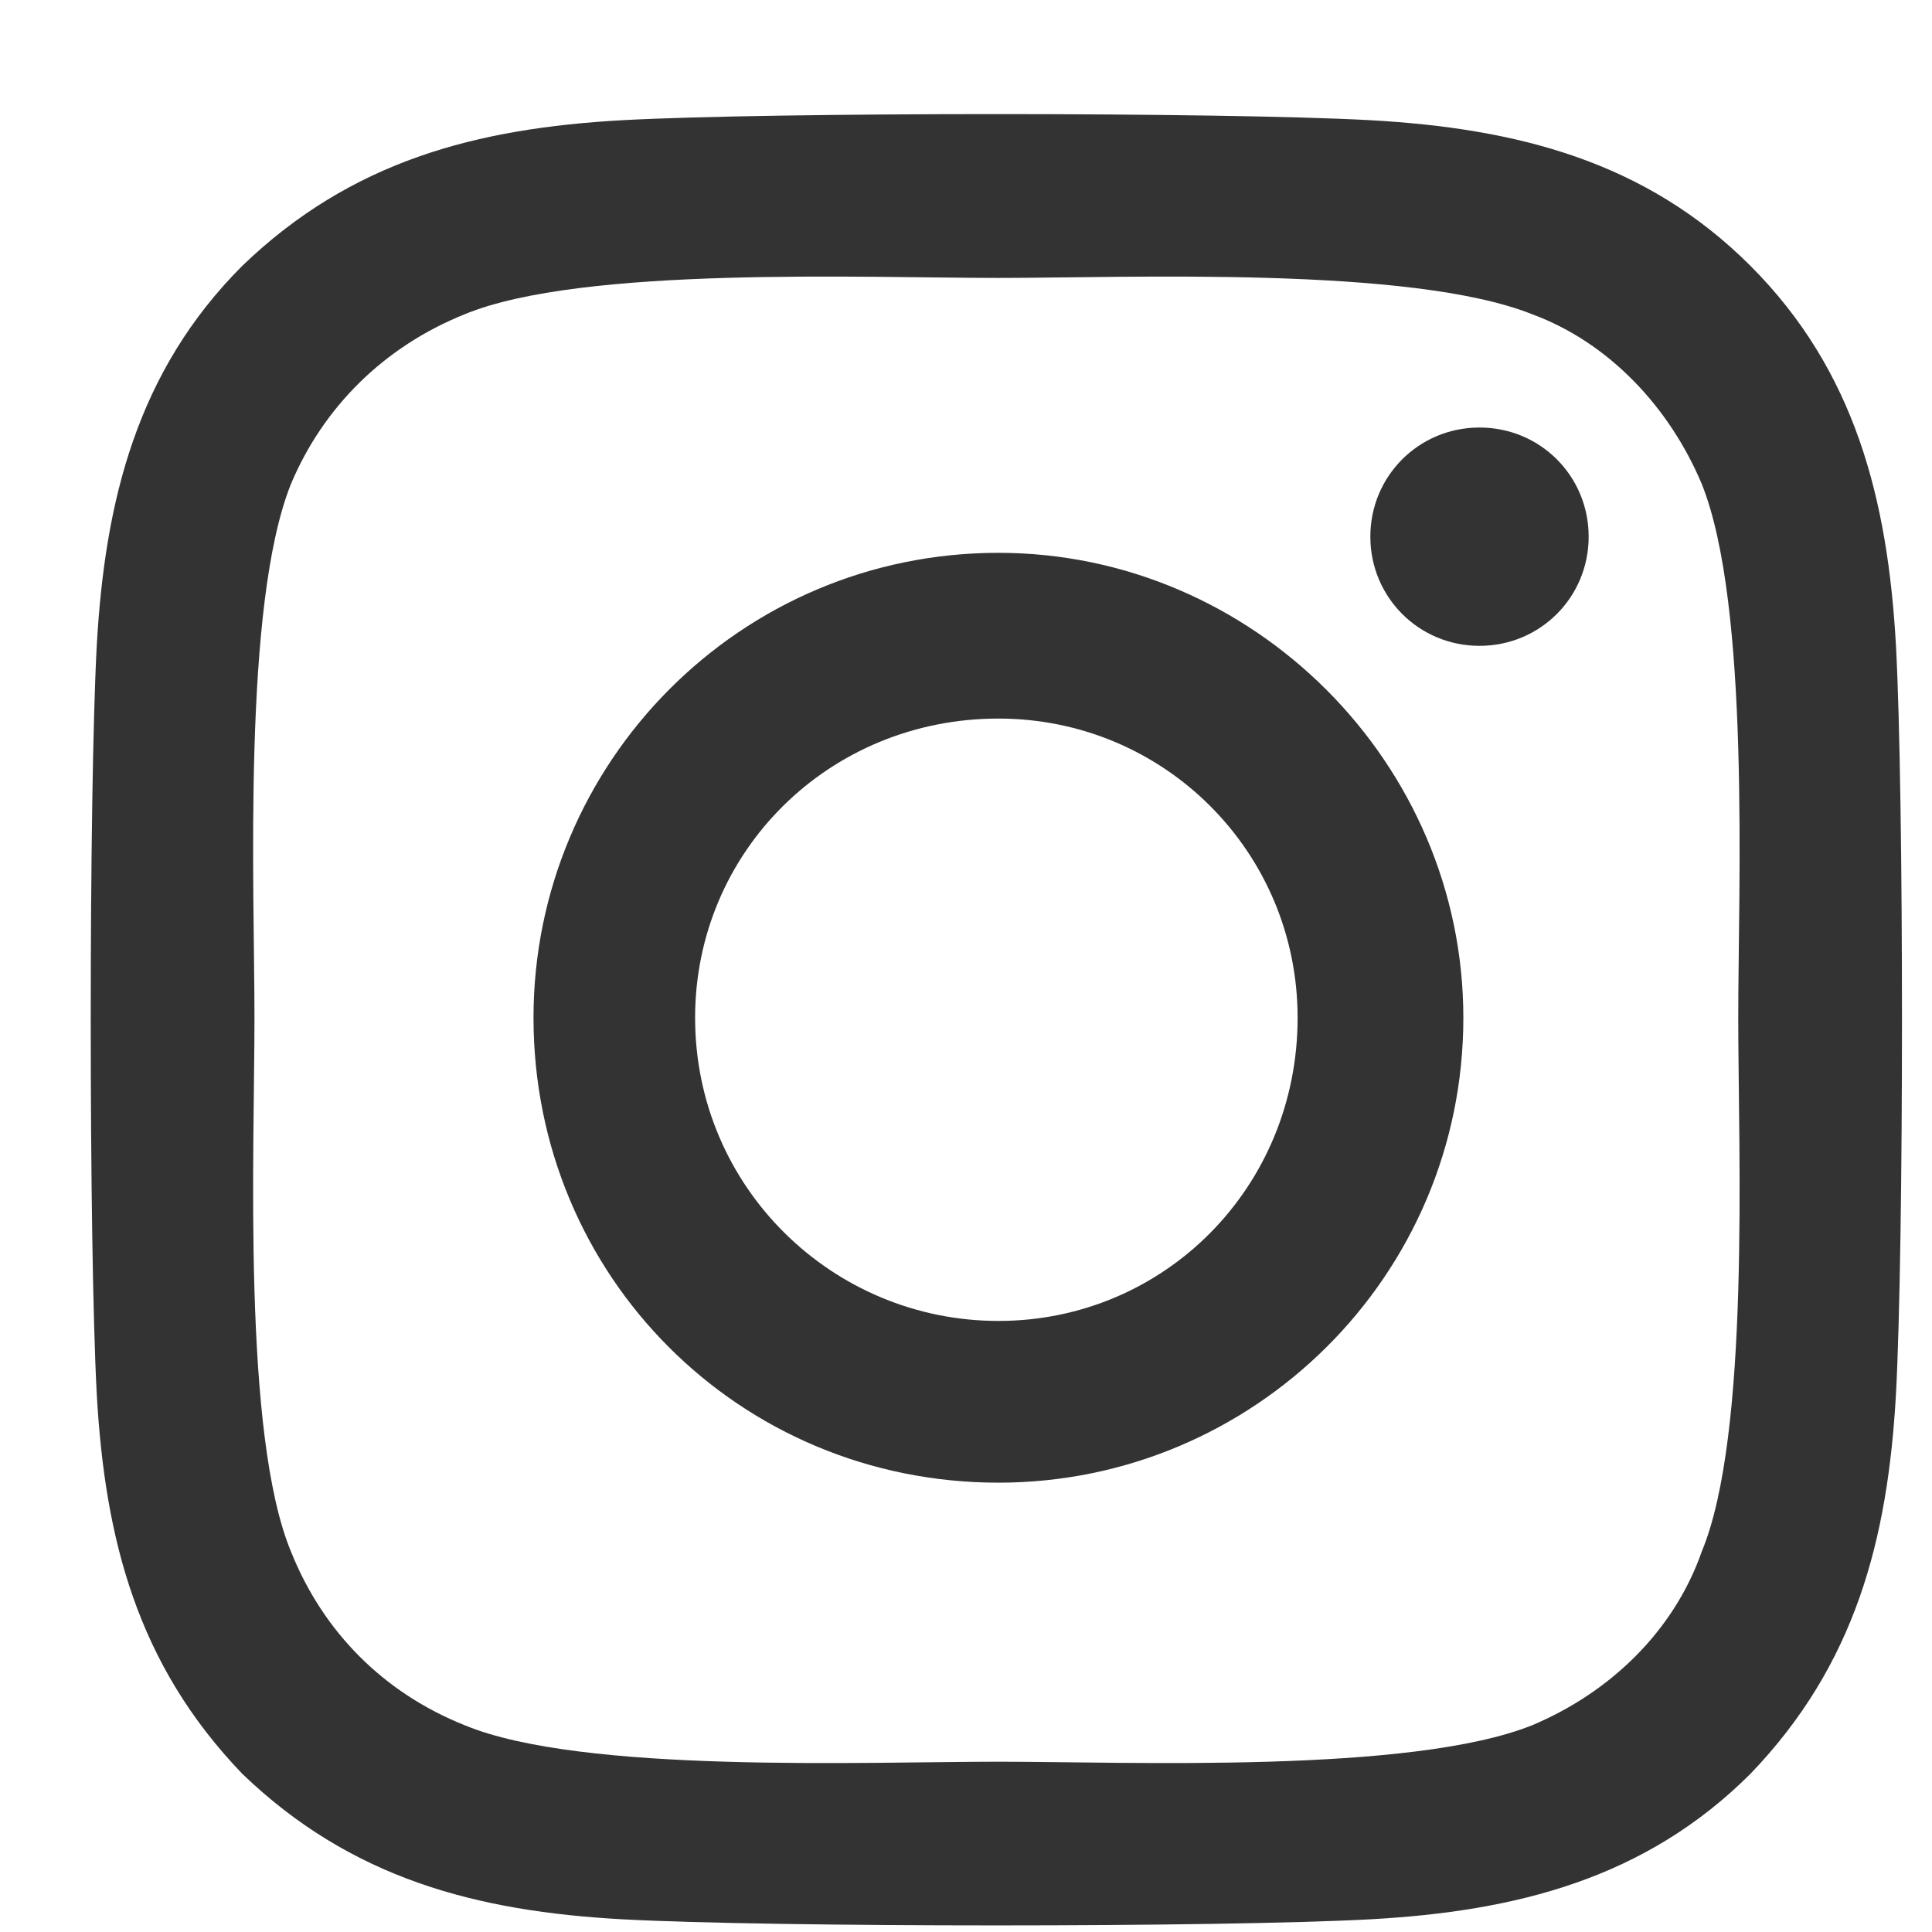
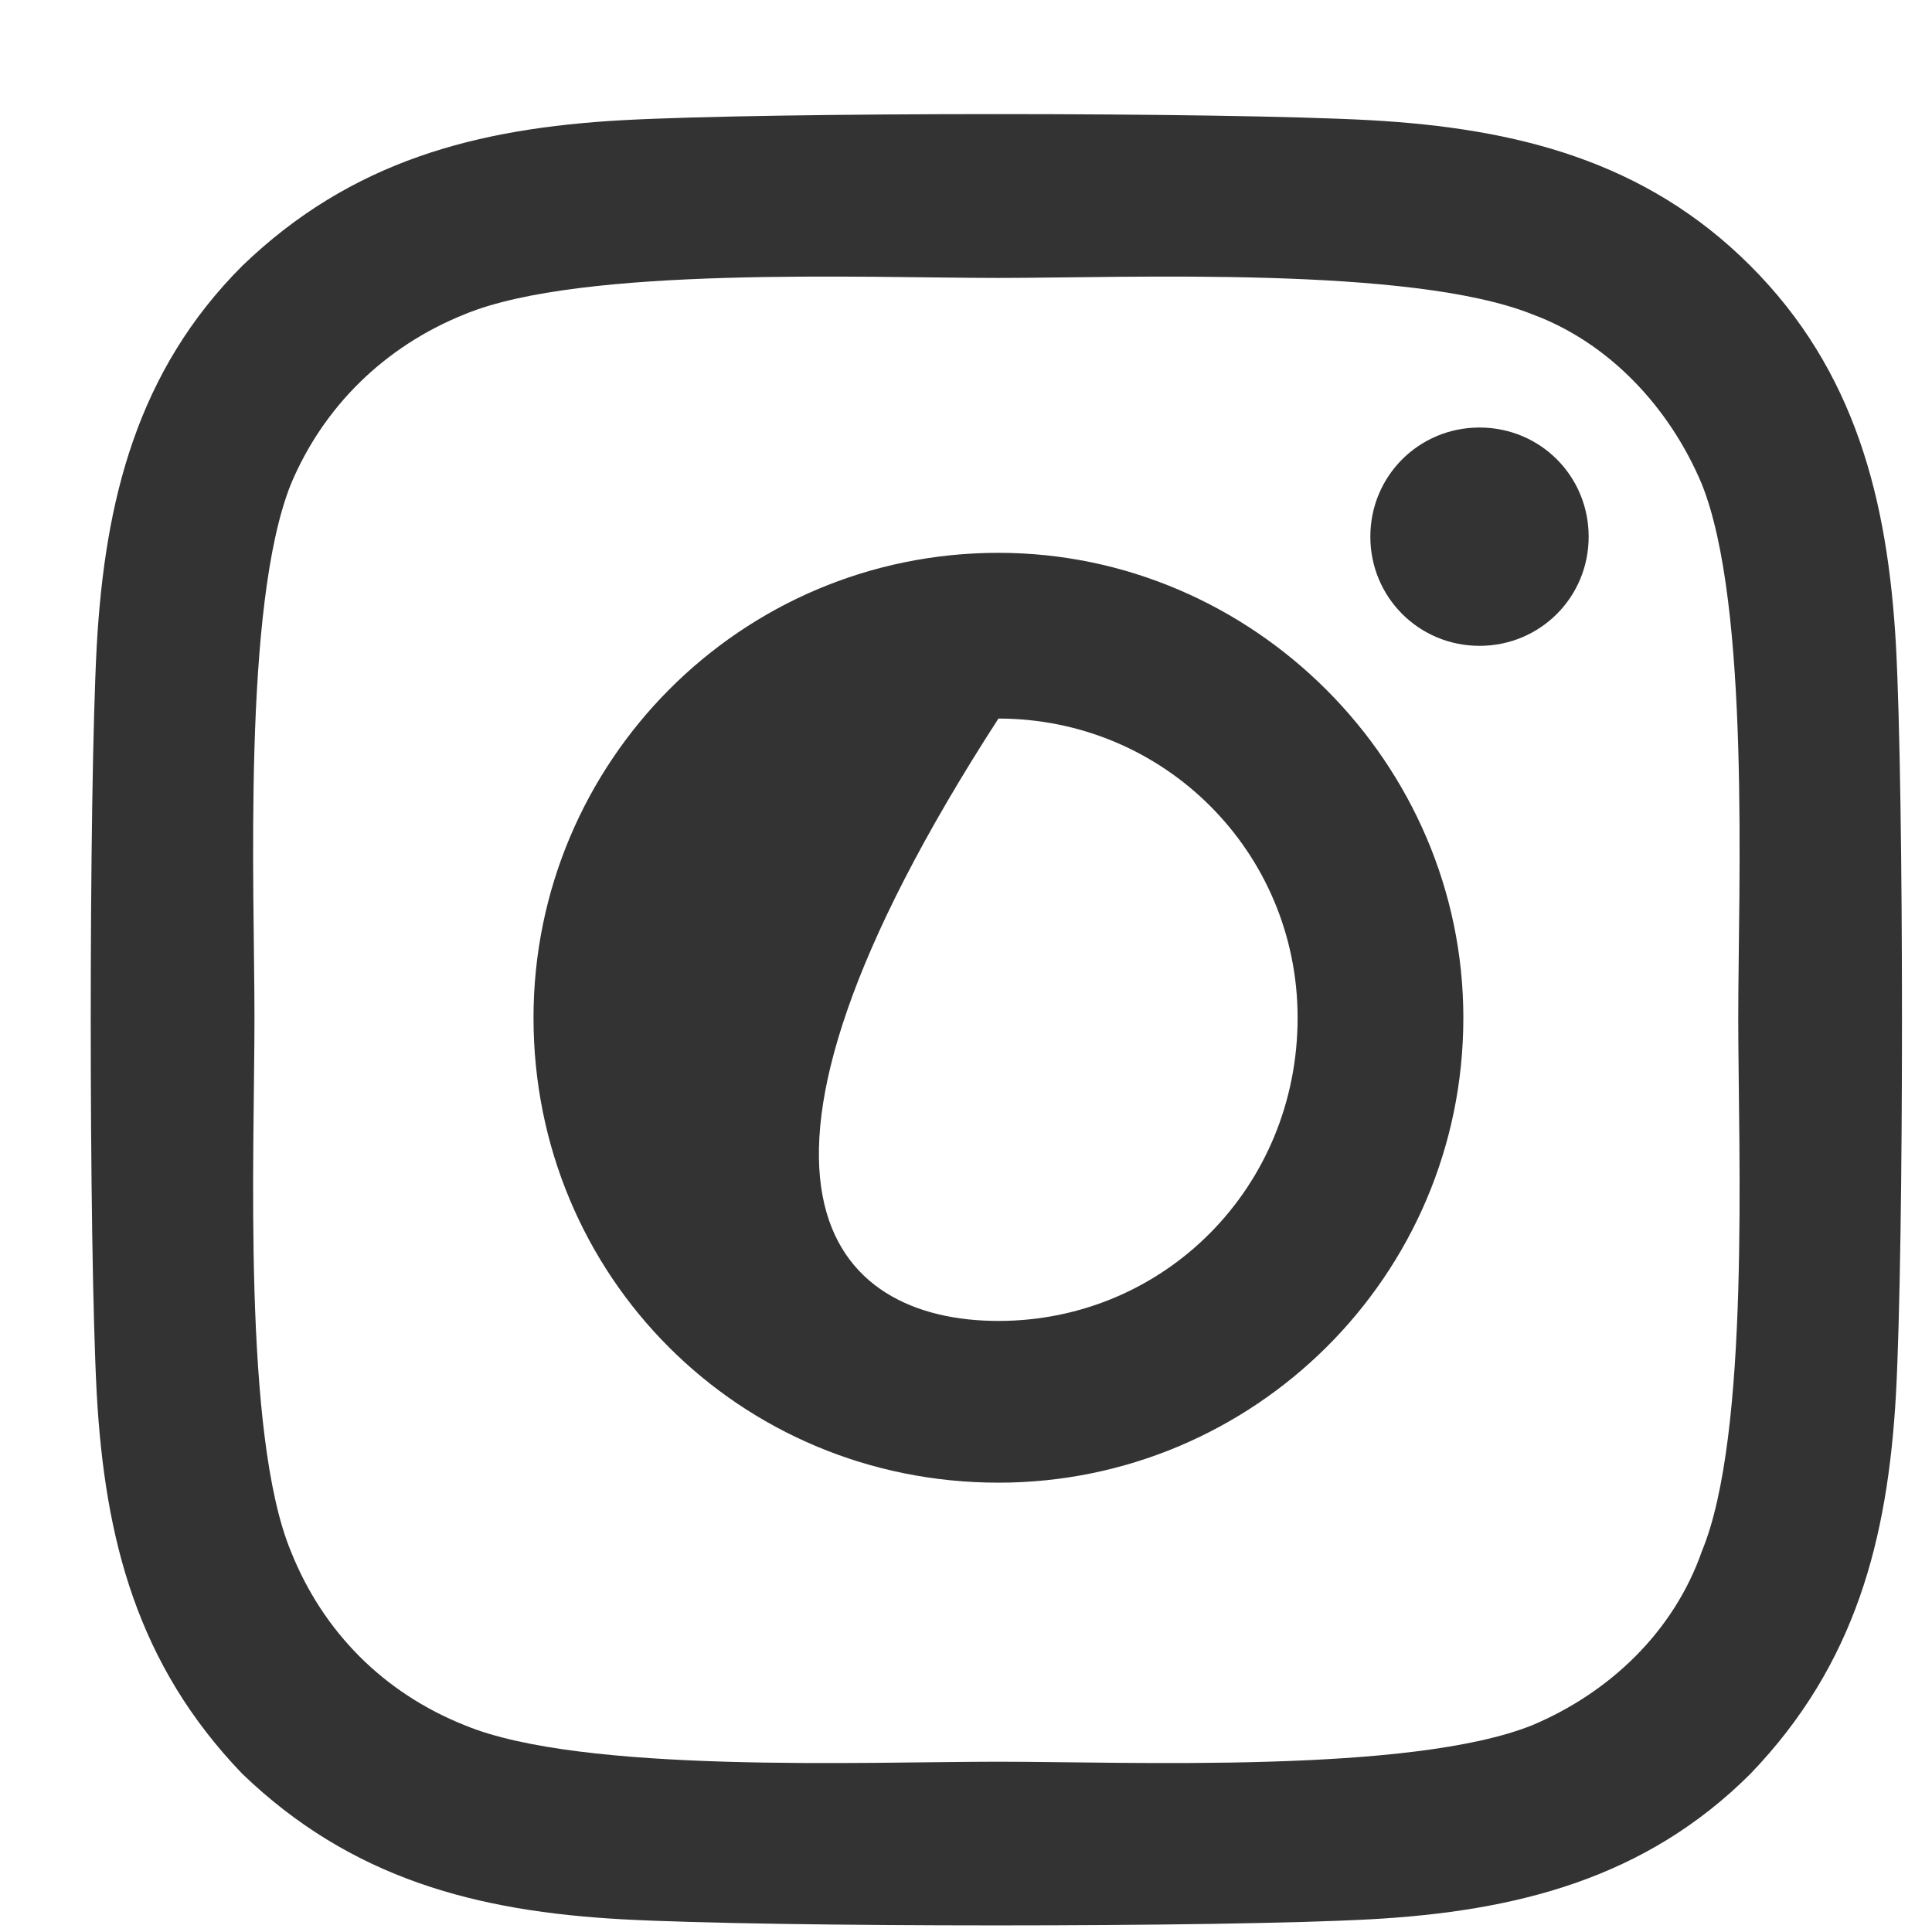
<svg xmlns="http://www.w3.org/2000/svg" width="14" height="14" viewBox="0 0 14 14" fill="none">
-   <path d="M7.235 4.006C9.08 4.006 10.604 5.529 10.604 7.375C10.604 9.25 9.08 10.744 7.235 10.744C5.36 10.744 3.866 9.25 3.866 7.375C3.866 5.529 5.36 4.006 7.235 4.006ZM7.235 9.572C8.436 9.572 9.403 8.605 9.403 7.375C9.403 6.174 8.436 5.207 7.235 5.207C6.004 5.207 5.037 6.174 5.037 7.375C5.037 8.605 6.034 9.572 7.235 9.572ZM11.512 3.889C11.512 4.328 11.161 4.68 10.721 4.68C10.282 4.68 9.93 4.328 9.93 3.889C9.93 3.449 10.282 3.098 10.721 3.098C11.161 3.098 11.512 3.449 11.512 3.889ZM13.739 4.68C13.797 5.764 13.797 9.016 13.739 10.1C13.68 11.154 13.446 12.062 12.684 12.854C11.922 13.615 10.985 13.85 9.93 13.908C8.846 13.967 5.594 13.967 4.51 13.908C3.455 13.85 2.547 13.615 1.756 12.854C0.994 12.062 0.76 11.154 0.701 10.1C0.643 9.016 0.643 5.764 0.701 4.68C0.76 3.625 0.994 2.688 1.756 1.926C2.547 1.164 3.455 0.93 4.51 0.871C5.594 0.812 8.846 0.812 9.93 0.871C10.985 0.93 11.922 1.164 12.684 1.926C13.446 2.688 13.68 3.625 13.739 4.68ZM12.332 11.242C12.684 10.393 12.596 8.342 12.596 7.375C12.596 6.438 12.684 4.387 12.332 3.508C12.098 2.951 11.659 2.482 11.102 2.277C10.223 1.926 8.172 2.014 7.235 2.014C6.268 2.014 4.217 1.926 3.368 2.277C2.782 2.512 2.342 2.951 2.108 3.508C1.756 4.387 1.844 6.438 1.844 7.375C1.844 8.342 1.756 10.393 2.108 11.242C2.342 11.828 2.782 12.268 3.368 12.502C4.217 12.854 6.268 12.766 7.235 12.766C8.172 12.766 10.223 12.854 11.102 12.502C11.659 12.268 12.127 11.828 12.332 11.242Z" fill="#333333" />
+   <path d="M7.235 4.006C9.08 4.006 10.604 5.529 10.604 7.375C10.604 9.25 9.08 10.744 7.235 10.744C5.36 10.744 3.866 9.25 3.866 7.375C3.866 5.529 5.36 4.006 7.235 4.006ZM7.235 9.572C8.436 9.572 9.403 8.605 9.403 7.375C9.403 6.174 8.436 5.207 7.235 5.207C5.037 8.605 6.034 9.572 7.235 9.572ZM11.512 3.889C11.512 4.328 11.161 4.68 10.721 4.68C10.282 4.68 9.93 4.328 9.93 3.889C9.93 3.449 10.282 3.098 10.721 3.098C11.161 3.098 11.512 3.449 11.512 3.889ZM13.739 4.68C13.797 5.764 13.797 9.016 13.739 10.1C13.68 11.154 13.446 12.062 12.684 12.854C11.922 13.615 10.985 13.85 9.93 13.908C8.846 13.967 5.594 13.967 4.51 13.908C3.455 13.85 2.547 13.615 1.756 12.854C0.994 12.062 0.76 11.154 0.701 10.1C0.643 9.016 0.643 5.764 0.701 4.68C0.76 3.625 0.994 2.688 1.756 1.926C2.547 1.164 3.455 0.93 4.51 0.871C5.594 0.812 8.846 0.812 9.93 0.871C10.985 0.93 11.922 1.164 12.684 1.926C13.446 2.688 13.68 3.625 13.739 4.68ZM12.332 11.242C12.684 10.393 12.596 8.342 12.596 7.375C12.596 6.438 12.684 4.387 12.332 3.508C12.098 2.951 11.659 2.482 11.102 2.277C10.223 1.926 8.172 2.014 7.235 2.014C6.268 2.014 4.217 1.926 3.368 2.277C2.782 2.512 2.342 2.951 2.108 3.508C1.756 4.387 1.844 6.438 1.844 7.375C1.844 8.342 1.756 10.393 2.108 11.242C2.342 11.828 2.782 12.268 3.368 12.502C4.217 12.854 6.268 12.766 7.235 12.766C8.172 12.766 10.223 12.854 11.102 12.502C11.659 12.268 12.127 11.828 12.332 11.242Z" fill="#333333" />
</svg>